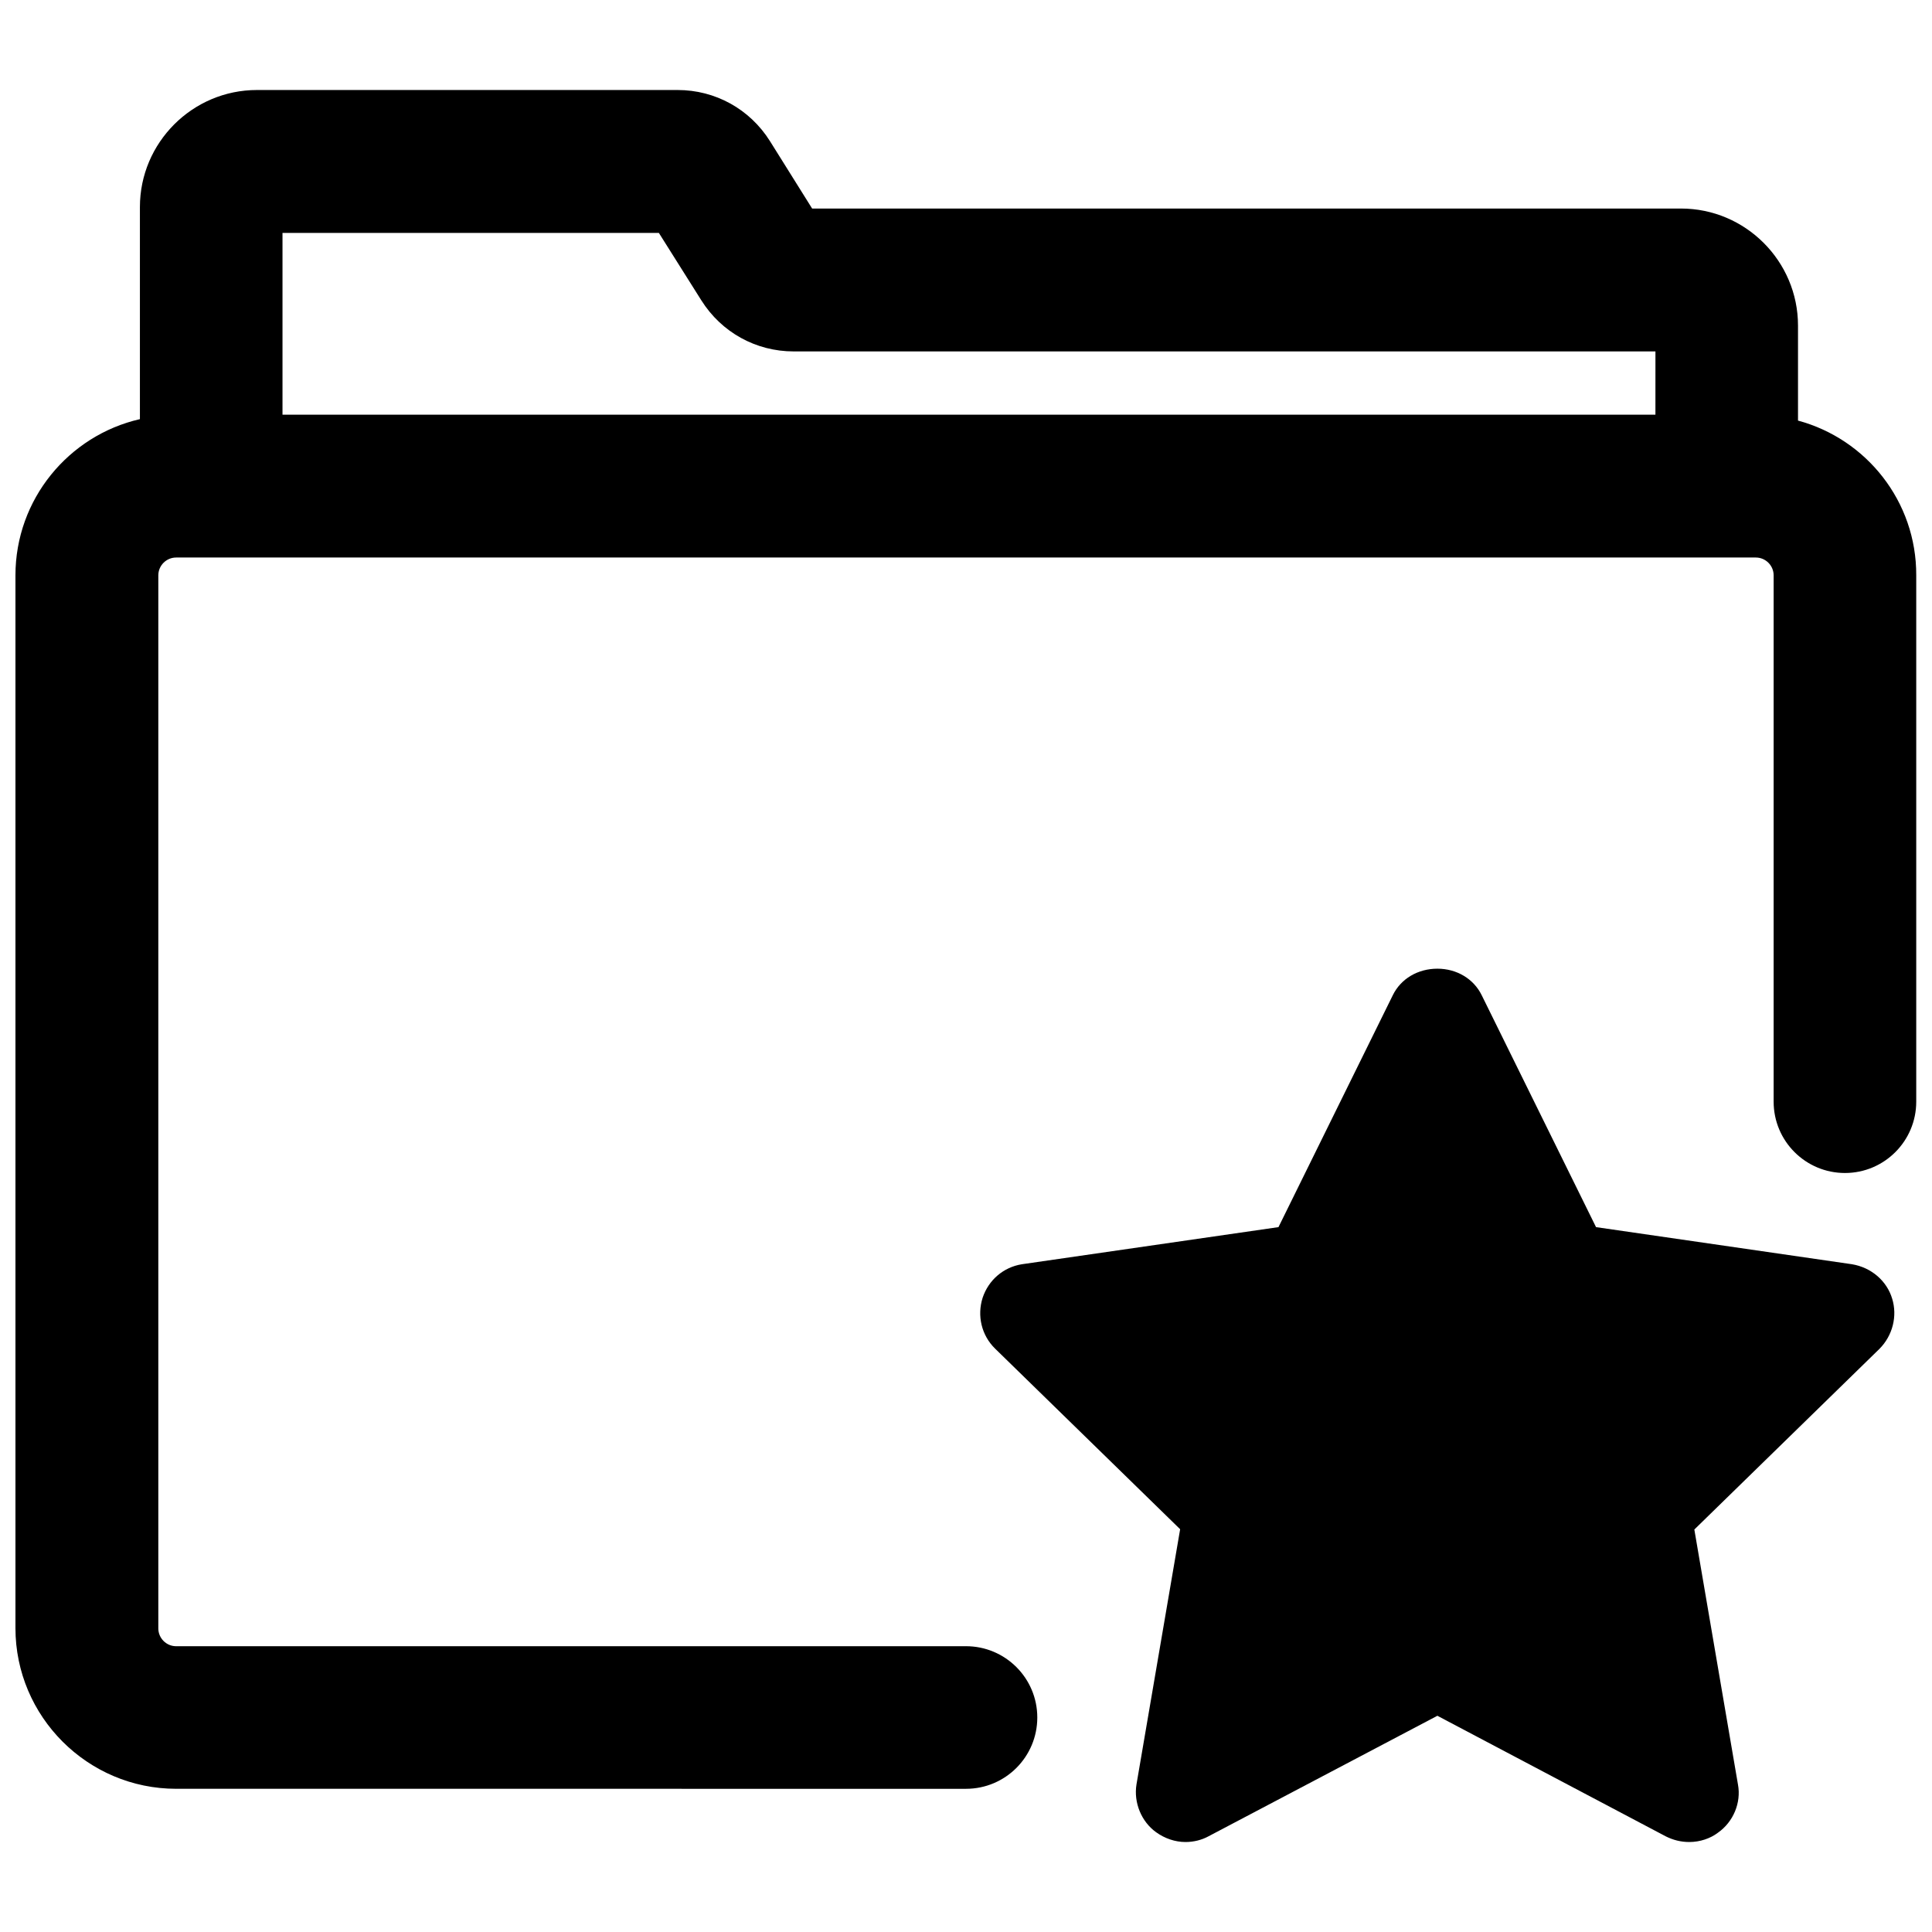
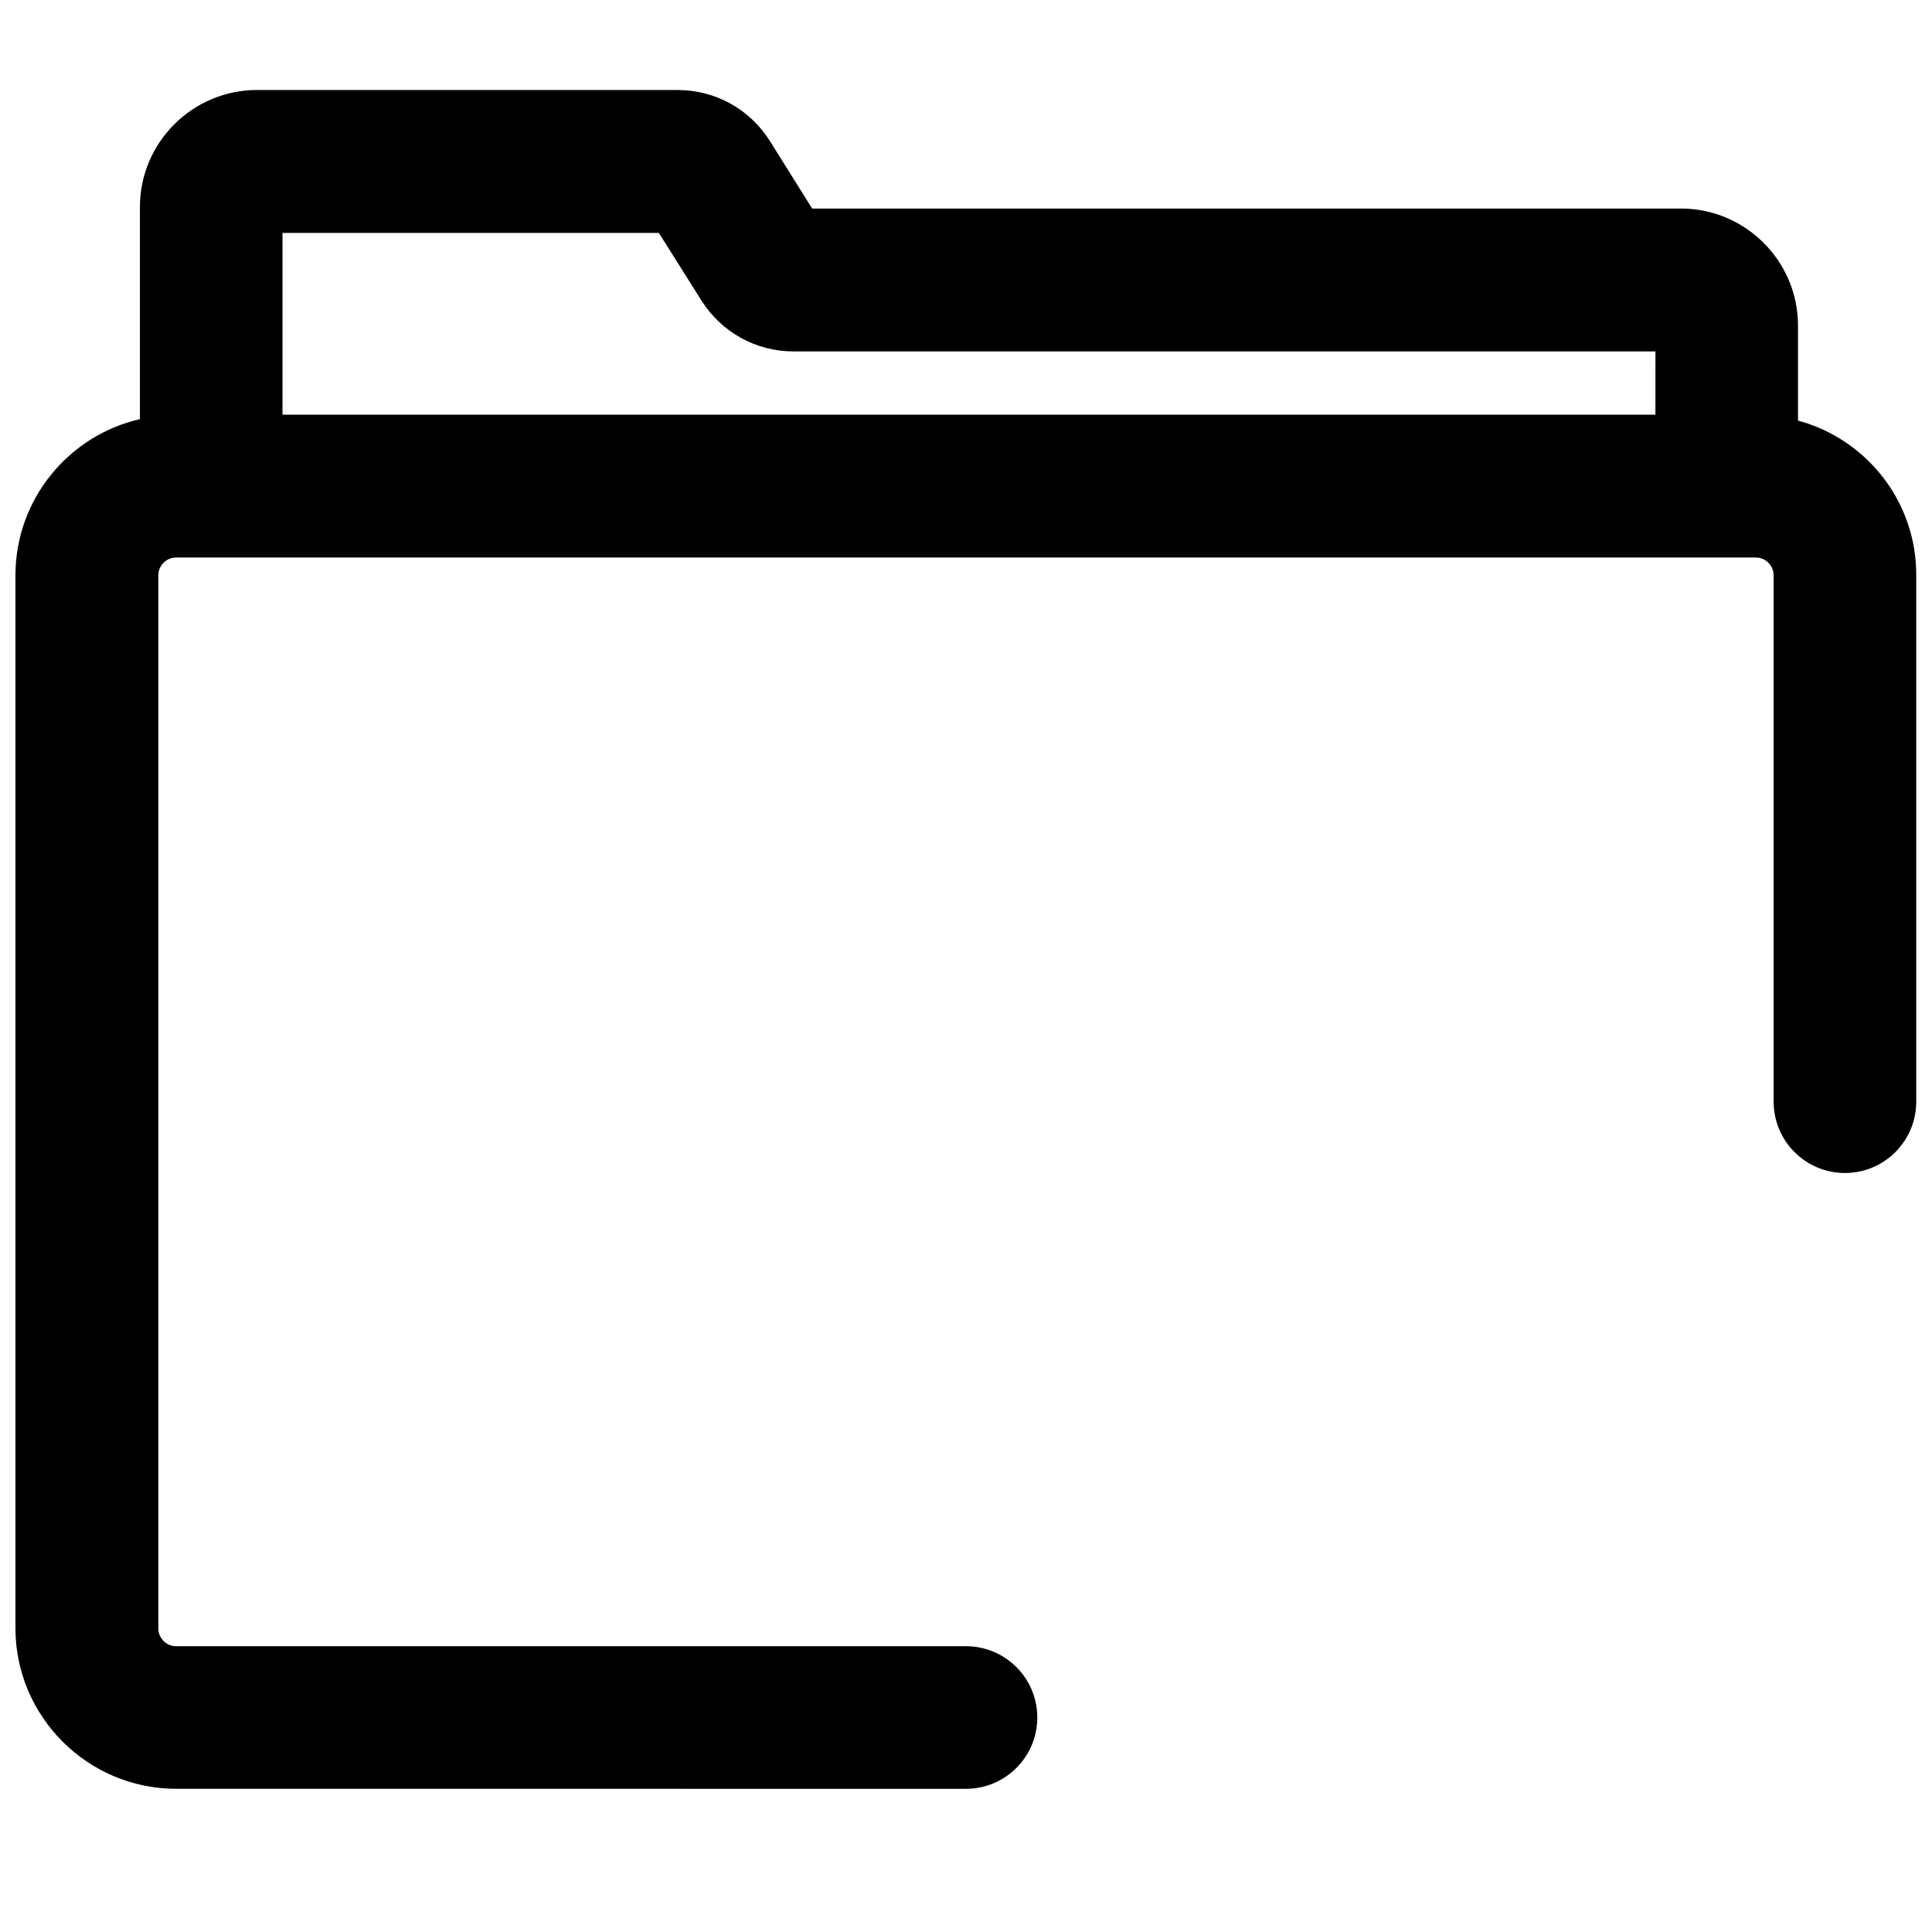
<svg xmlns="http://www.w3.org/2000/svg" width="800px" height="800px" version="1.1" viewBox="144 144 512 512">
  <defs>
    <clipPath id="a">
      <path d="m148.09 167h503.81v452h-503.81z" />
    </clipPath>
  </defs>
  <g clip-path="url(#a)">
    <path d="m620.49 255.47v-25.191c0-17.082-13.934-31.016-31.016-31.016h-230.25l-11.18-17.871c-5.352-8.5-14.484-13.539-24.48-13.539h-111.47c-17.082 0-31.016 13.934-31.016 31.016v56.207c-18.895 4.328-32.984 21.254-32.984 41.406v278.98c0 23.457 19.129 42.586 42.586 42.586l209.32 0.004c10.469 0 18.895-8.5 18.895-18.895 0-10.469-8.5-18.895-18.895-18.895l-209.32 0.004c-2.598 0-4.723-2.125-4.723-4.723v-279.07c0-2.598 2.125-4.723 4.723-4.723h418.63c2.598 0 4.723 2.125 4.723 4.723v139.49c0 10.469 8.5 18.895 18.895 18.895 10.469 0 18.895-8.5 18.895-18.895v-139.49c0.078-19.602-13.227-36.133-31.332-41.012zm-37.785-1.574h-363.84v-48.176h99.738l11.258 17.871c5.352 8.5 14.484 13.539 24.48 13.539h228.37z" />
  </g>
-   <path d="m634.82 479.04-67.855-9.84-30.309-61.48c-2.125-4.328-6.613-7.008-11.73-7.008-5.195 0-9.684 2.676-11.809 7.008l-30.309 61.48-68.016 9.84c-4.879 0.789-8.816 4.172-10.391 8.895-1.496 4.723-0.316 9.918 3.305 13.461l49.043 47.863-11.57 67.621c-0.789 4.879 1.34 9.918 5.195 12.676 2.281 1.652 5.039 2.598 7.793 2.598 2.203 0 4.328-0.551 6.062-1.496l60.691-31.961 60.535 31.961c1.891 0.945 3.938 1.496 6.219 1.496 2.832 0 5.59-0.945 7.559-2.441 4.172-2.914 6.219-8.031 5.352-12.754l-11.57-67.621 49.043-47.863c3.543-3.543 4.801-8.738 3.387-13.305-1.414-4.723-5.508-8.266-10.625-9.129z" />
</svg>